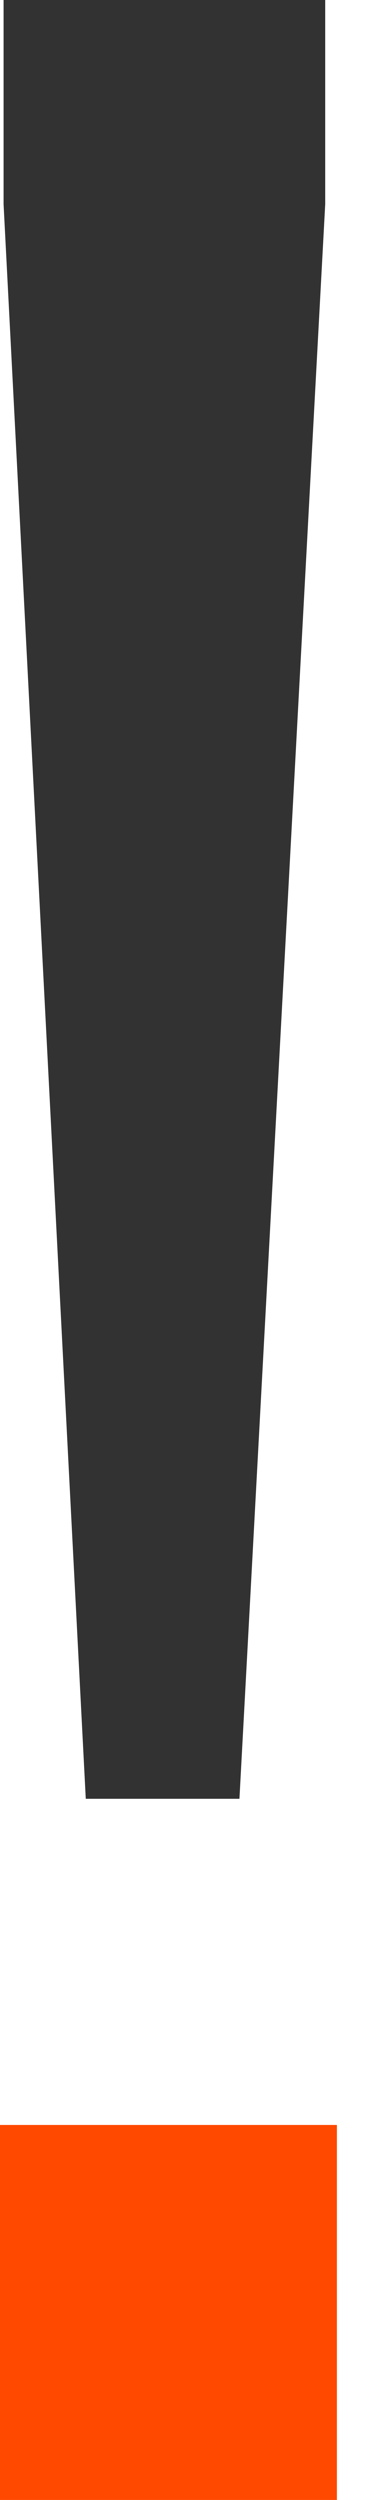
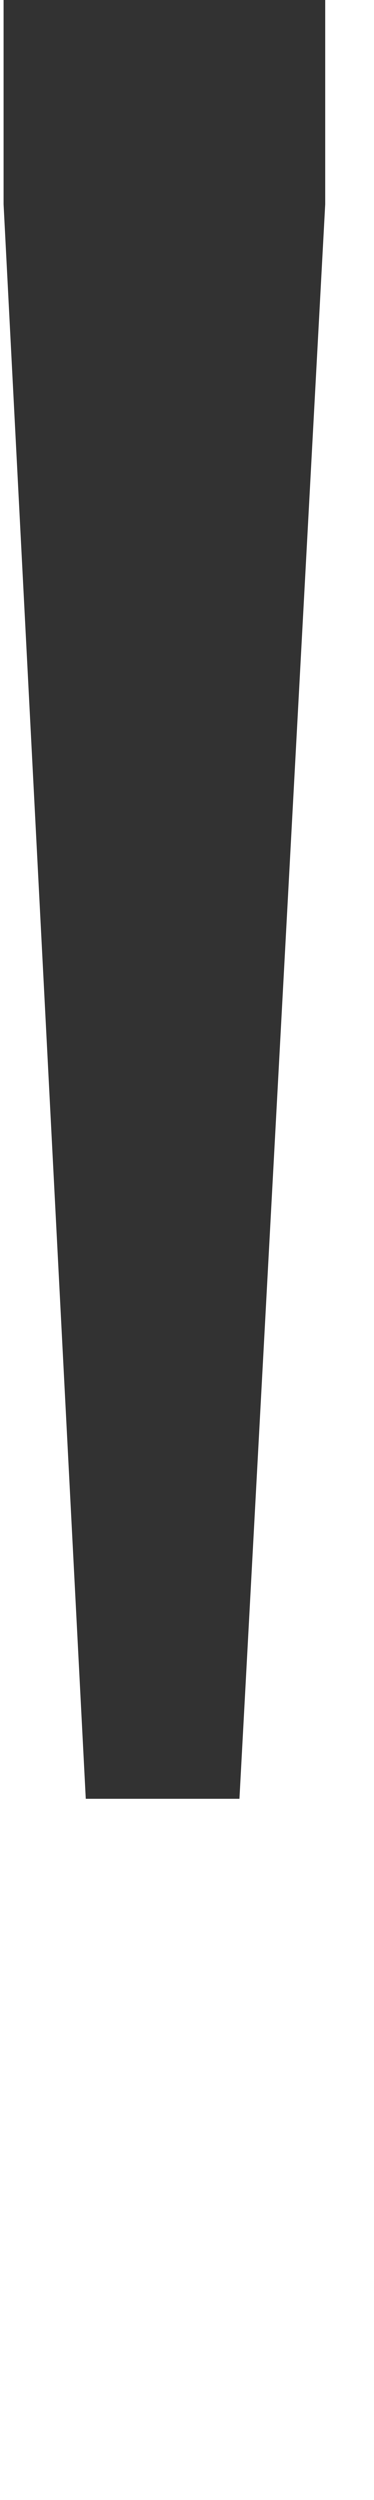
<svg xmlns="http://www.w3.org/2000/svg" width="9" height="60" viewBox="0 0 9 60" fill="none">
  <path d="M2.064 43.172L0.086 4.902V0H7.826V4.902L5.762 43.172H2.064Z" fill="#323232" />
-   <rect y="51" width="8.107" height="9" fill="#FF4800" />
</svg>